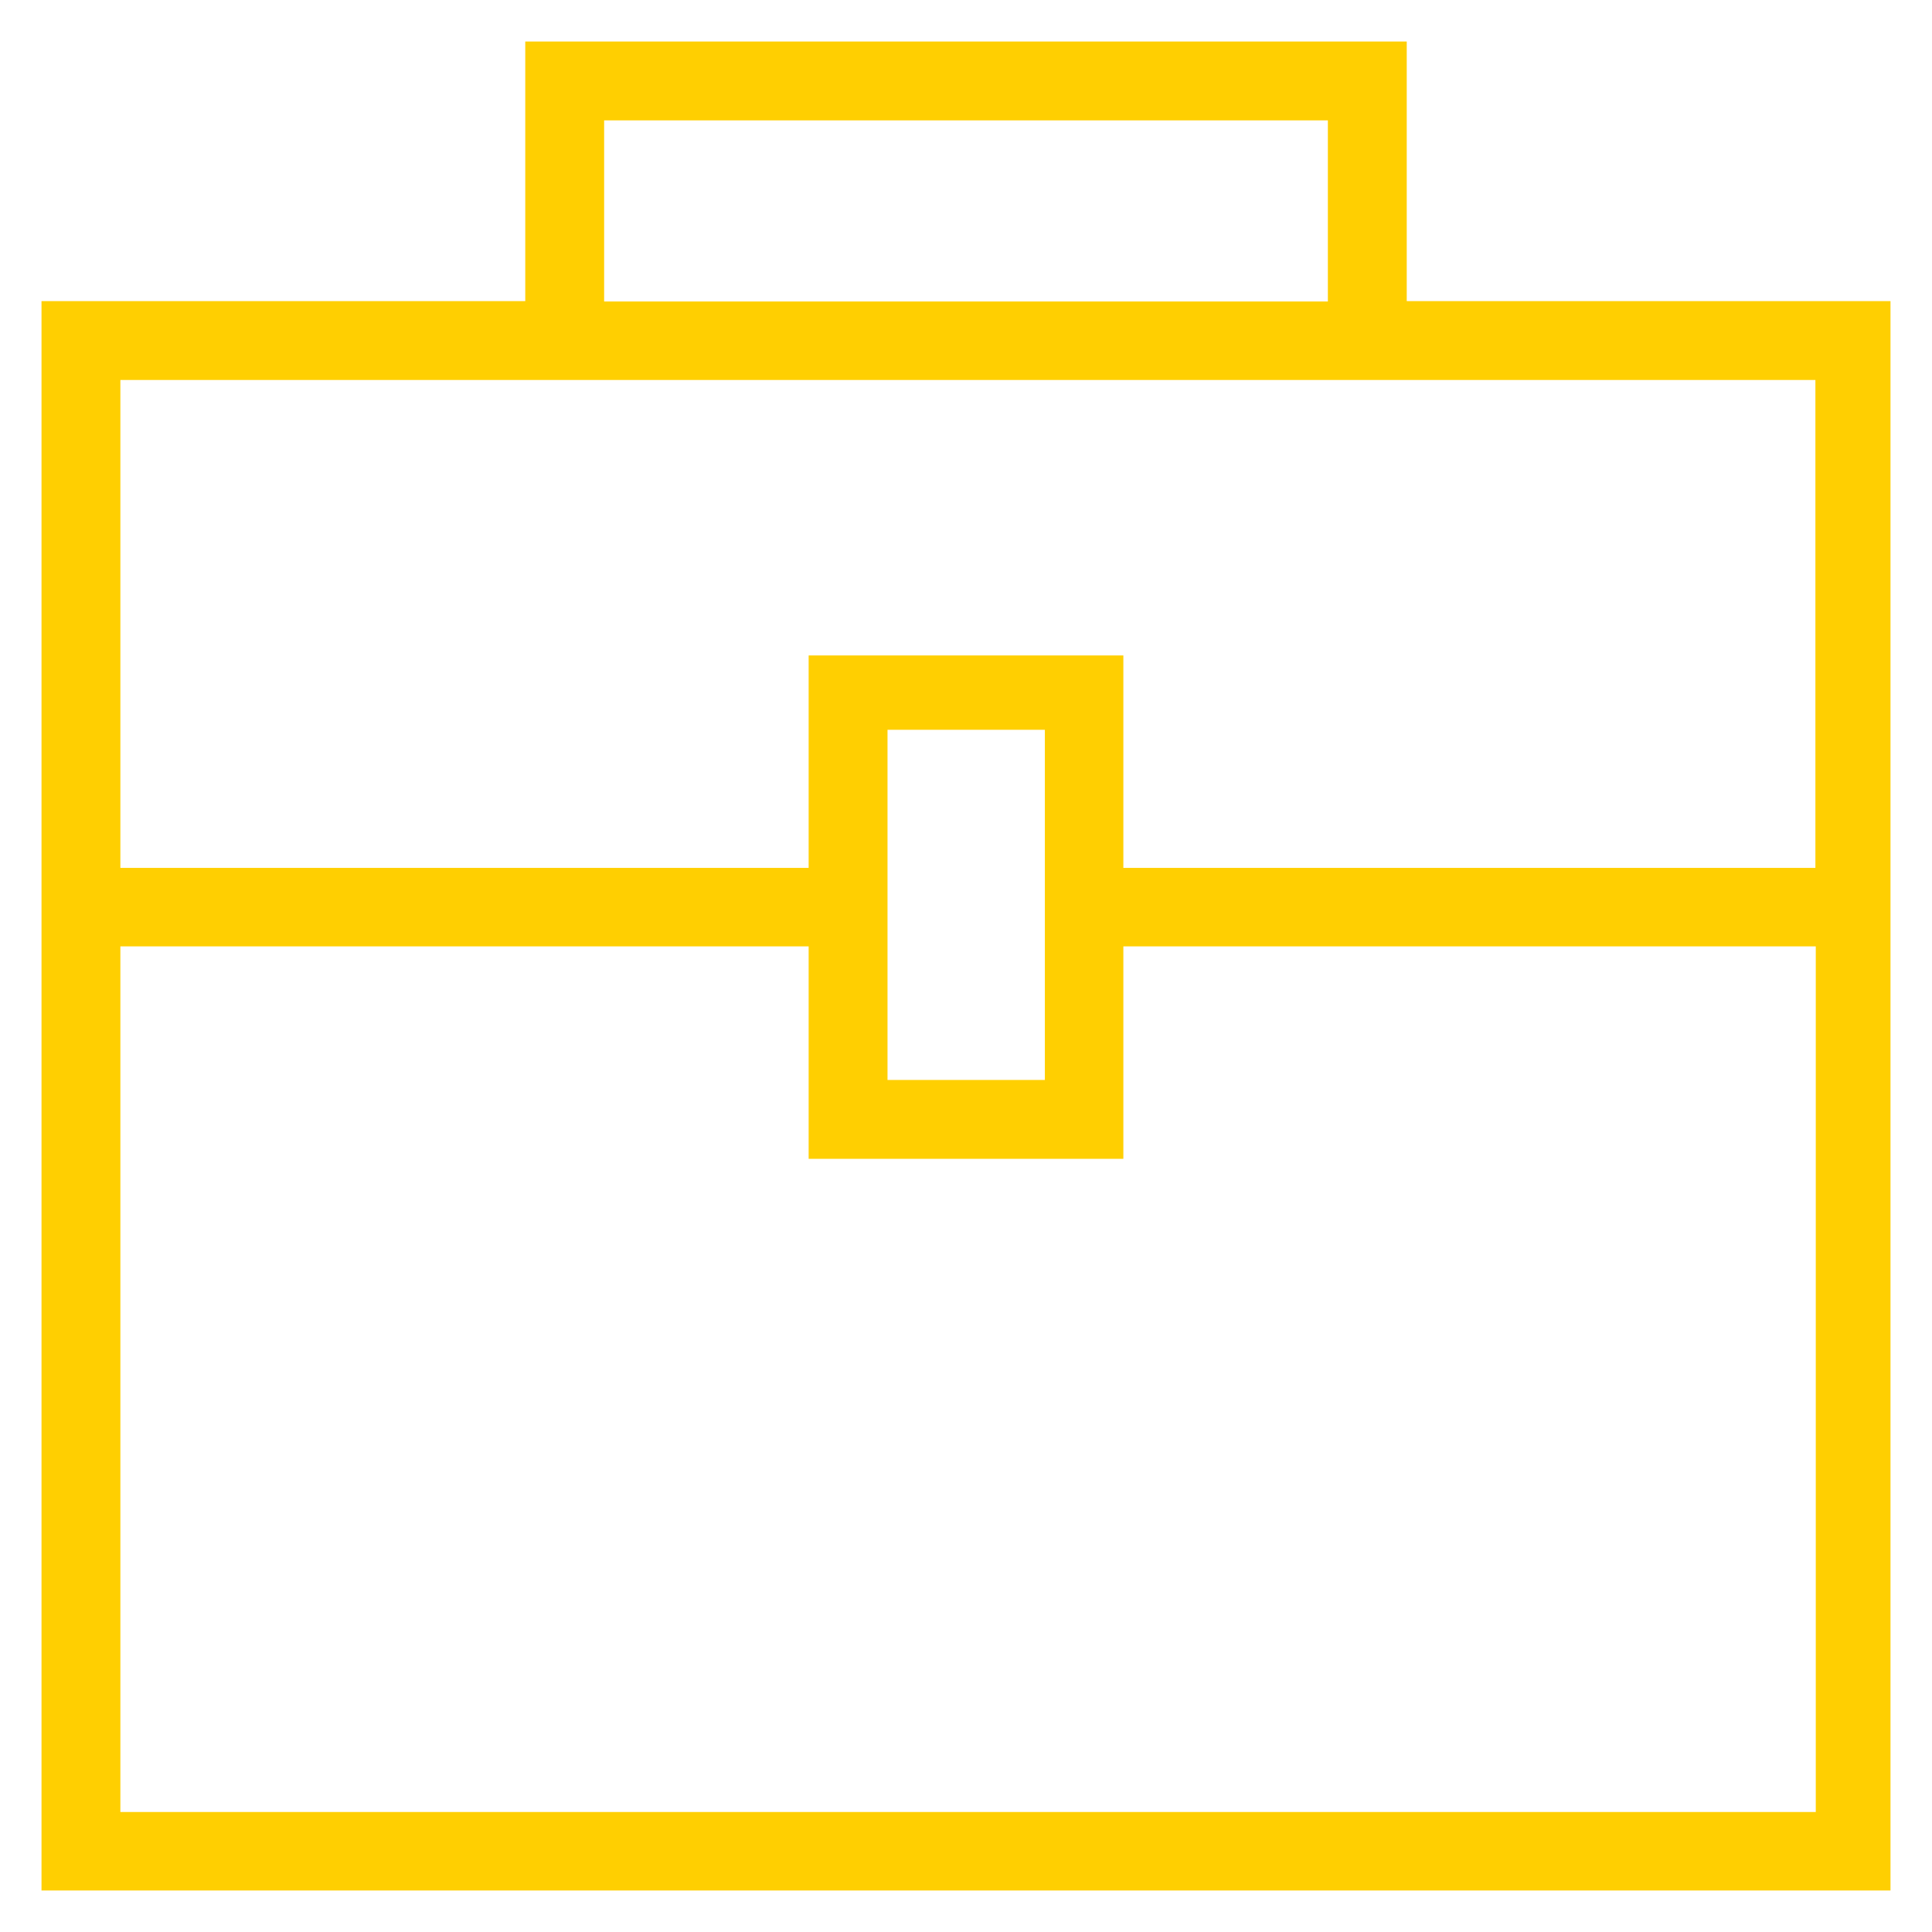
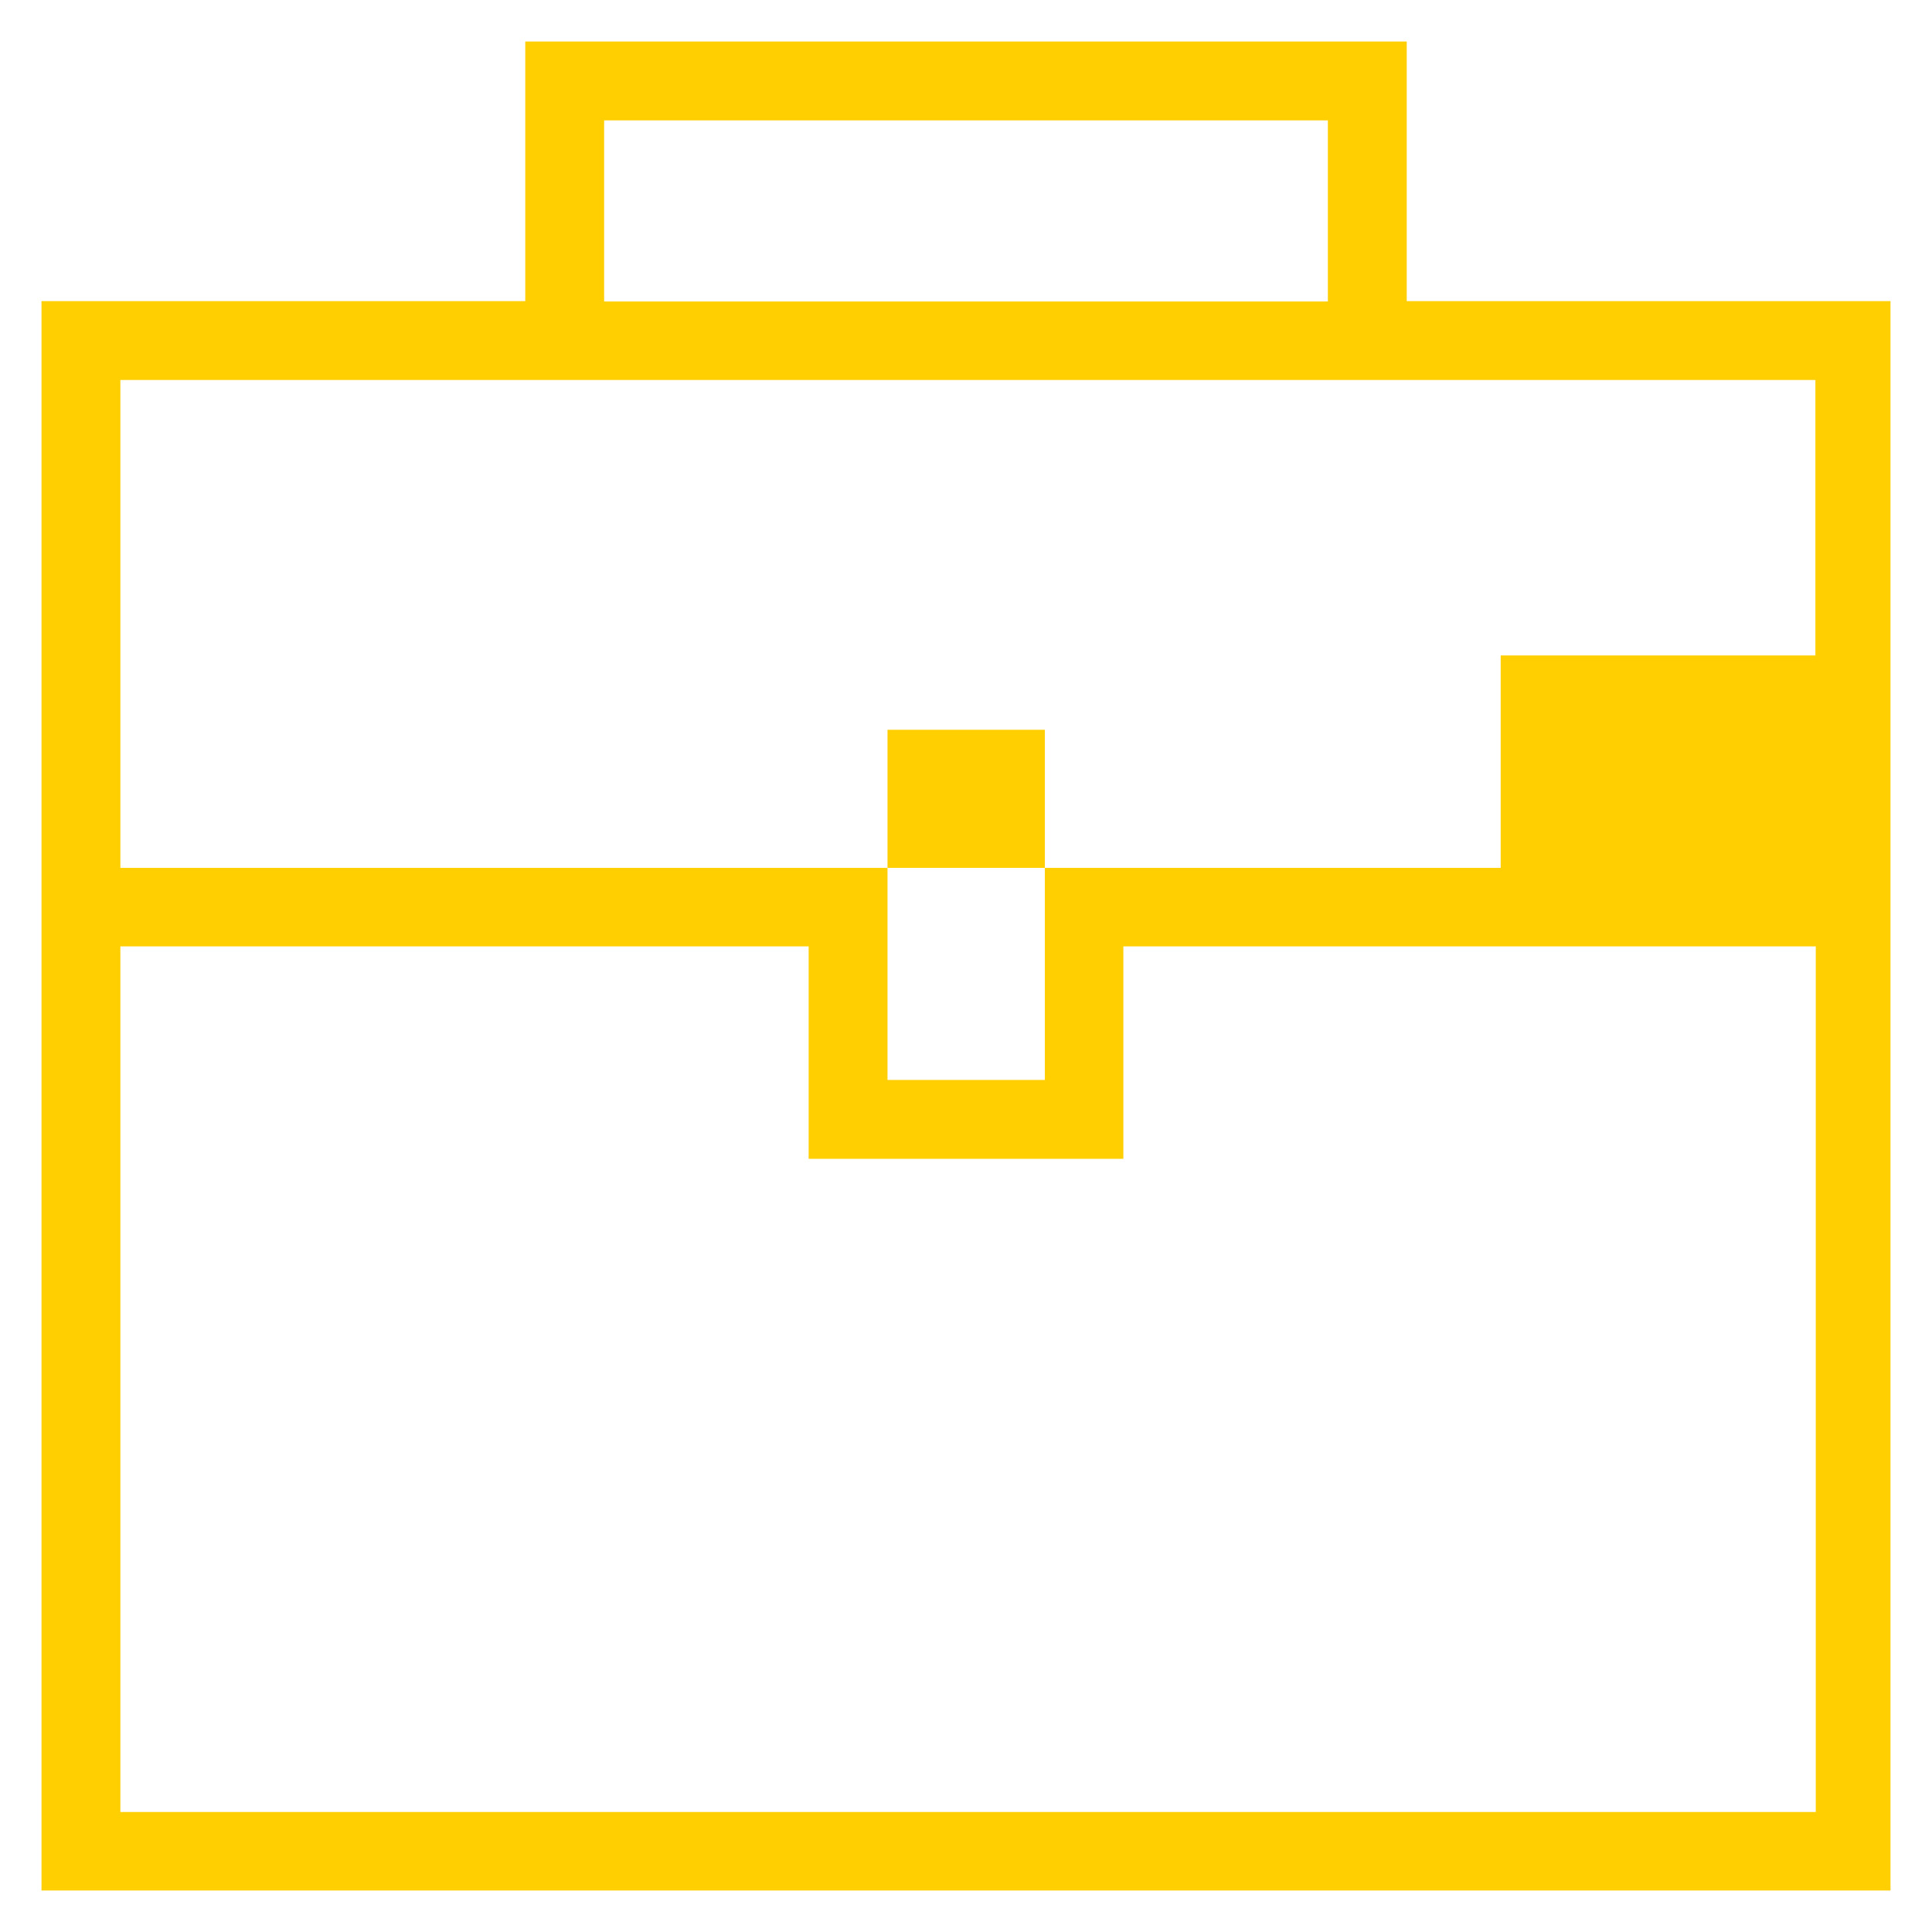
<svg xmlns="http://www.w3.org/2000/svg" version="1.1" width="512" height="512" x="0" y="0" viewBox="0 0 512 512" style="enable-background:new 0 0 512 512" xml:space="preserve" class="">
  <g>
    <g>
-       <path d="M372.8,79.8V11H139.2v68.8H11V501h490V79.8H372.8z M160.1,31.9h191.8v48H160.1V31.9z M139.2,100.7h233.5h108.4v129.3H297.7   v-56.3h-83.4v56.3H31.9V100.7H139.2z M276.9,193.4v92.8h-41.7v-92.8H276.9z M31.9,480.1V250.8h182.4v56.3h83.4v-56.3h183.5v229.4   H31.9z" fill="#ffcf01" data-original="#000000" style="" class="" />
+       <path d="M372.8,79.8V11H139.2v68.8H11V501h490V79.8H372.8z M160.1,31.9h191.8v48H160.1V31.9z M139.2,100.7h233.5h108.4v129.3v-56.3h-83.4v56.3H31.9V100.7H139.2z M276.9,193.4v92.8h-41.7v-92.8H276.9z M31.9,480.1V250.8h182.4v56.3h83.4v-56.3h183.5v229.4   H31.9z" fill="#ffcf01" data-original="#000000" style="" class="" />
    </g>
  </g>
</svg>